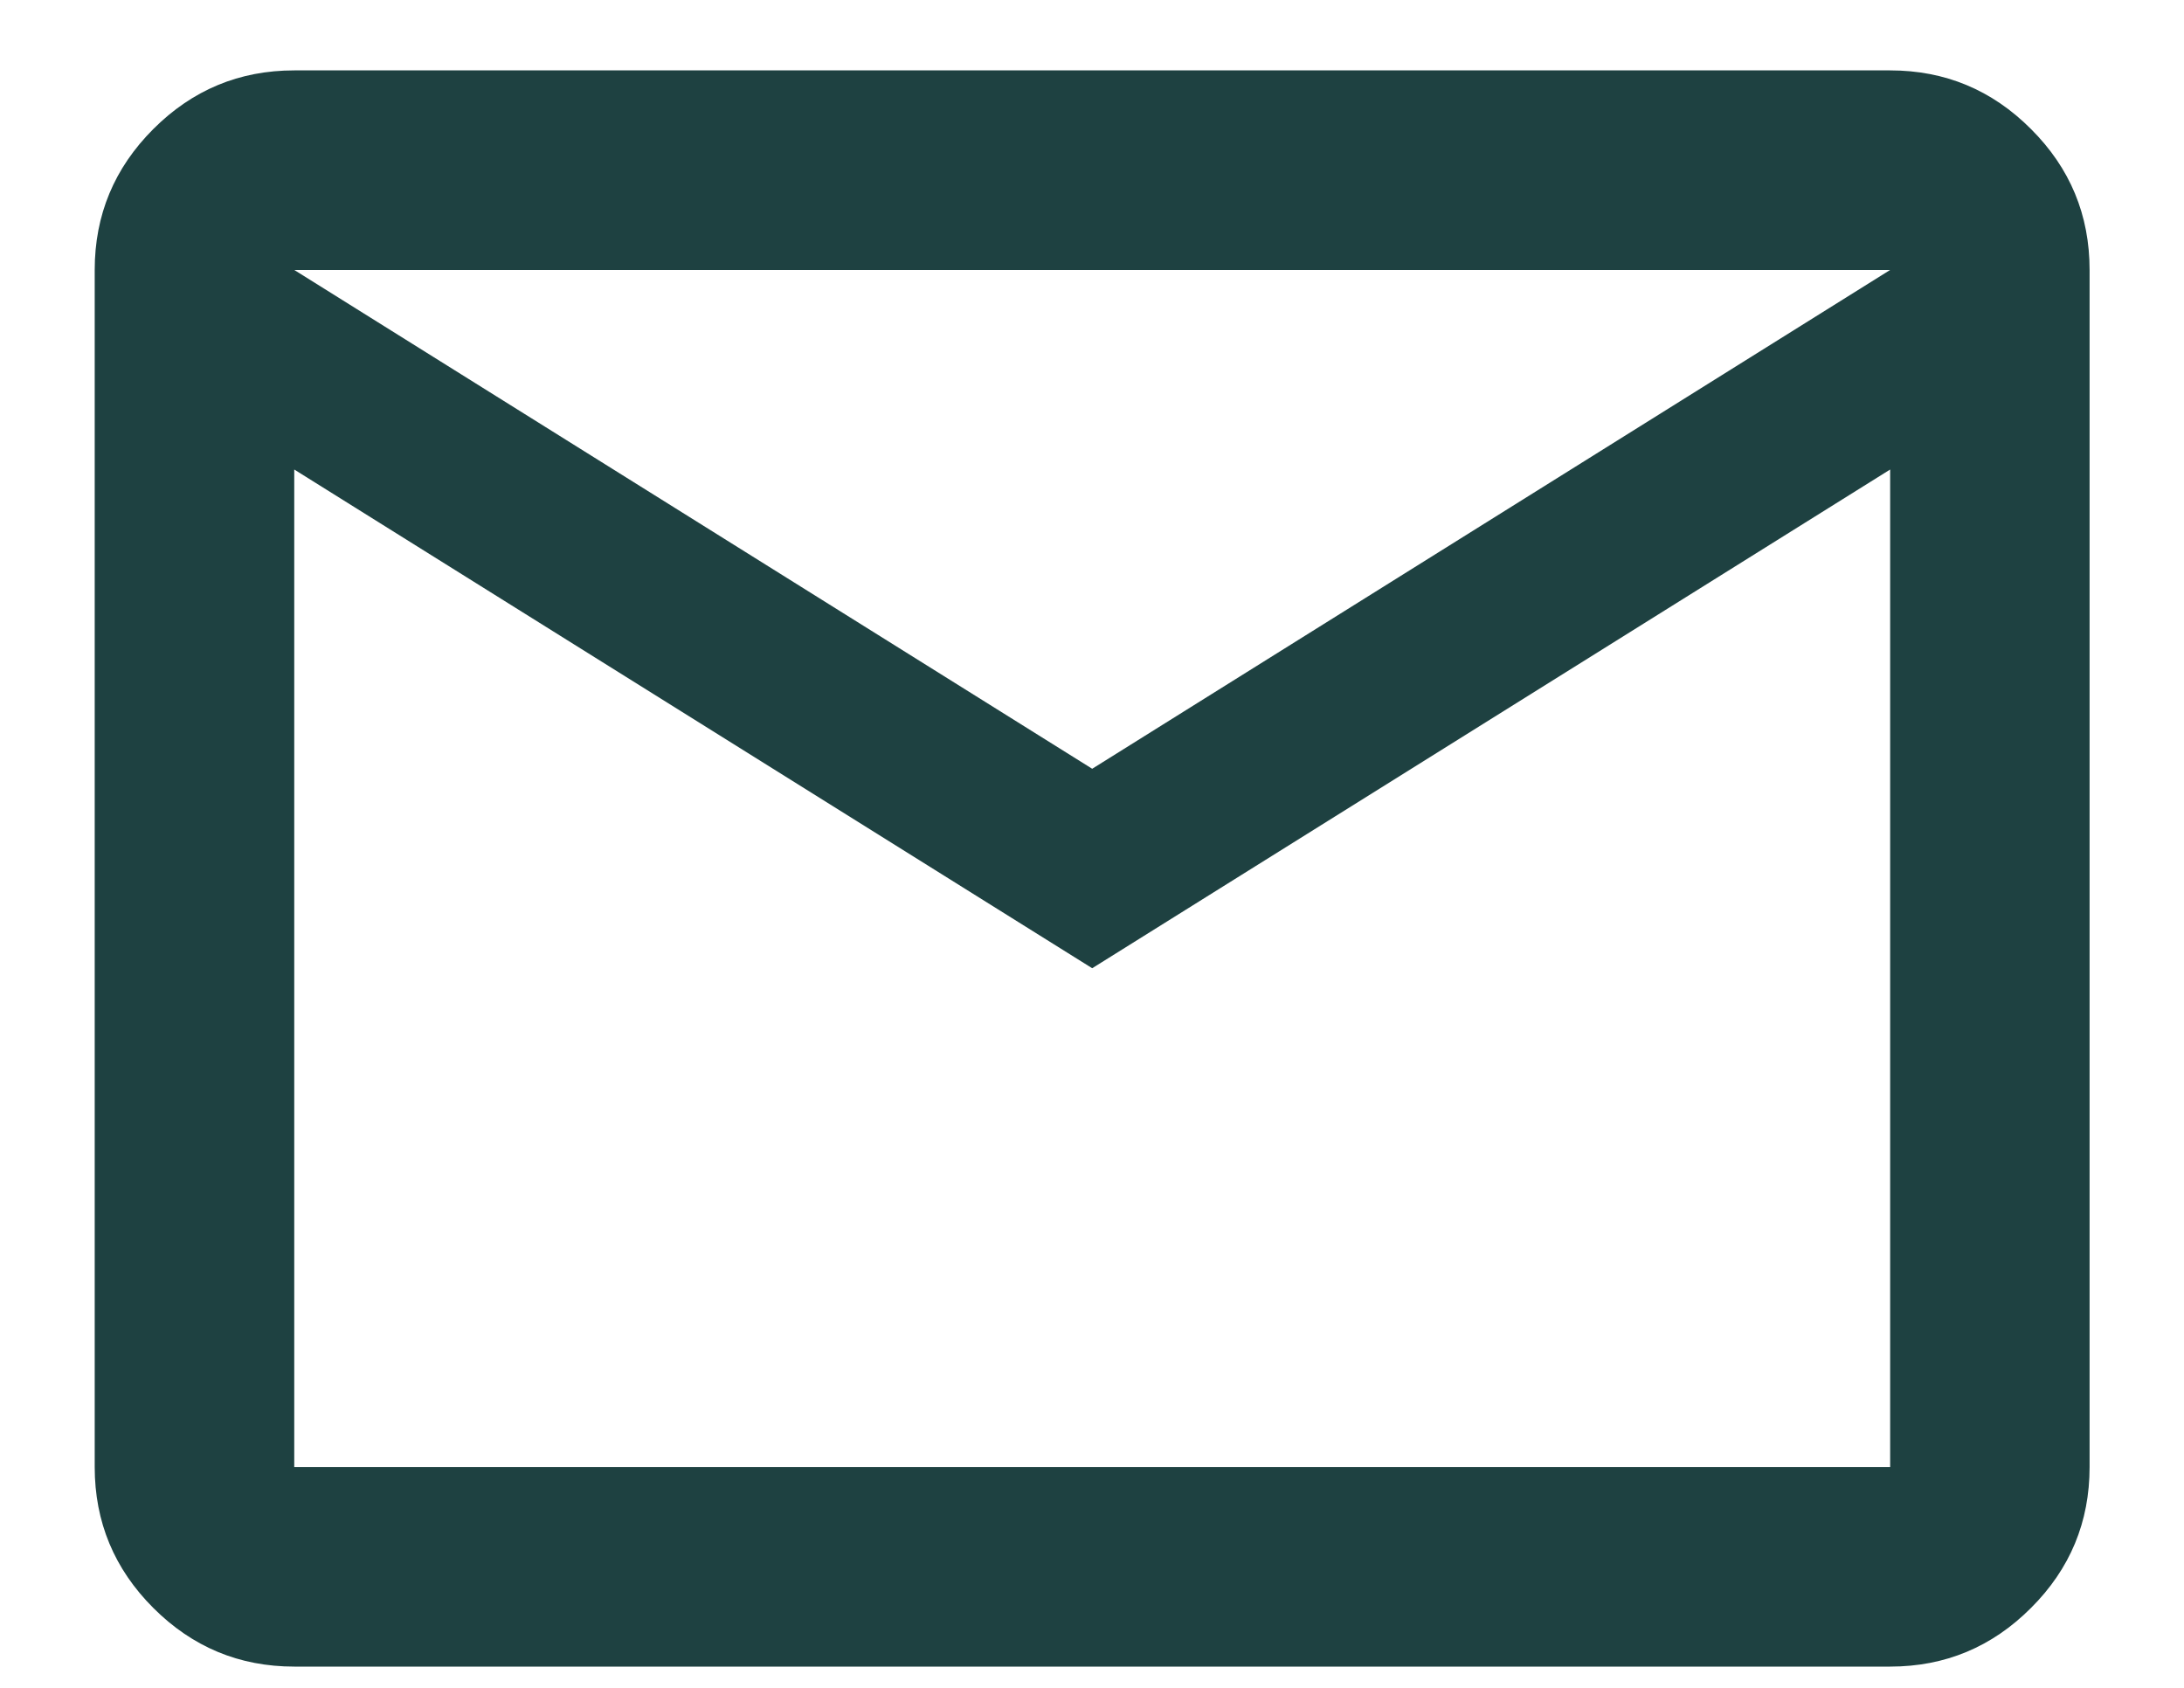
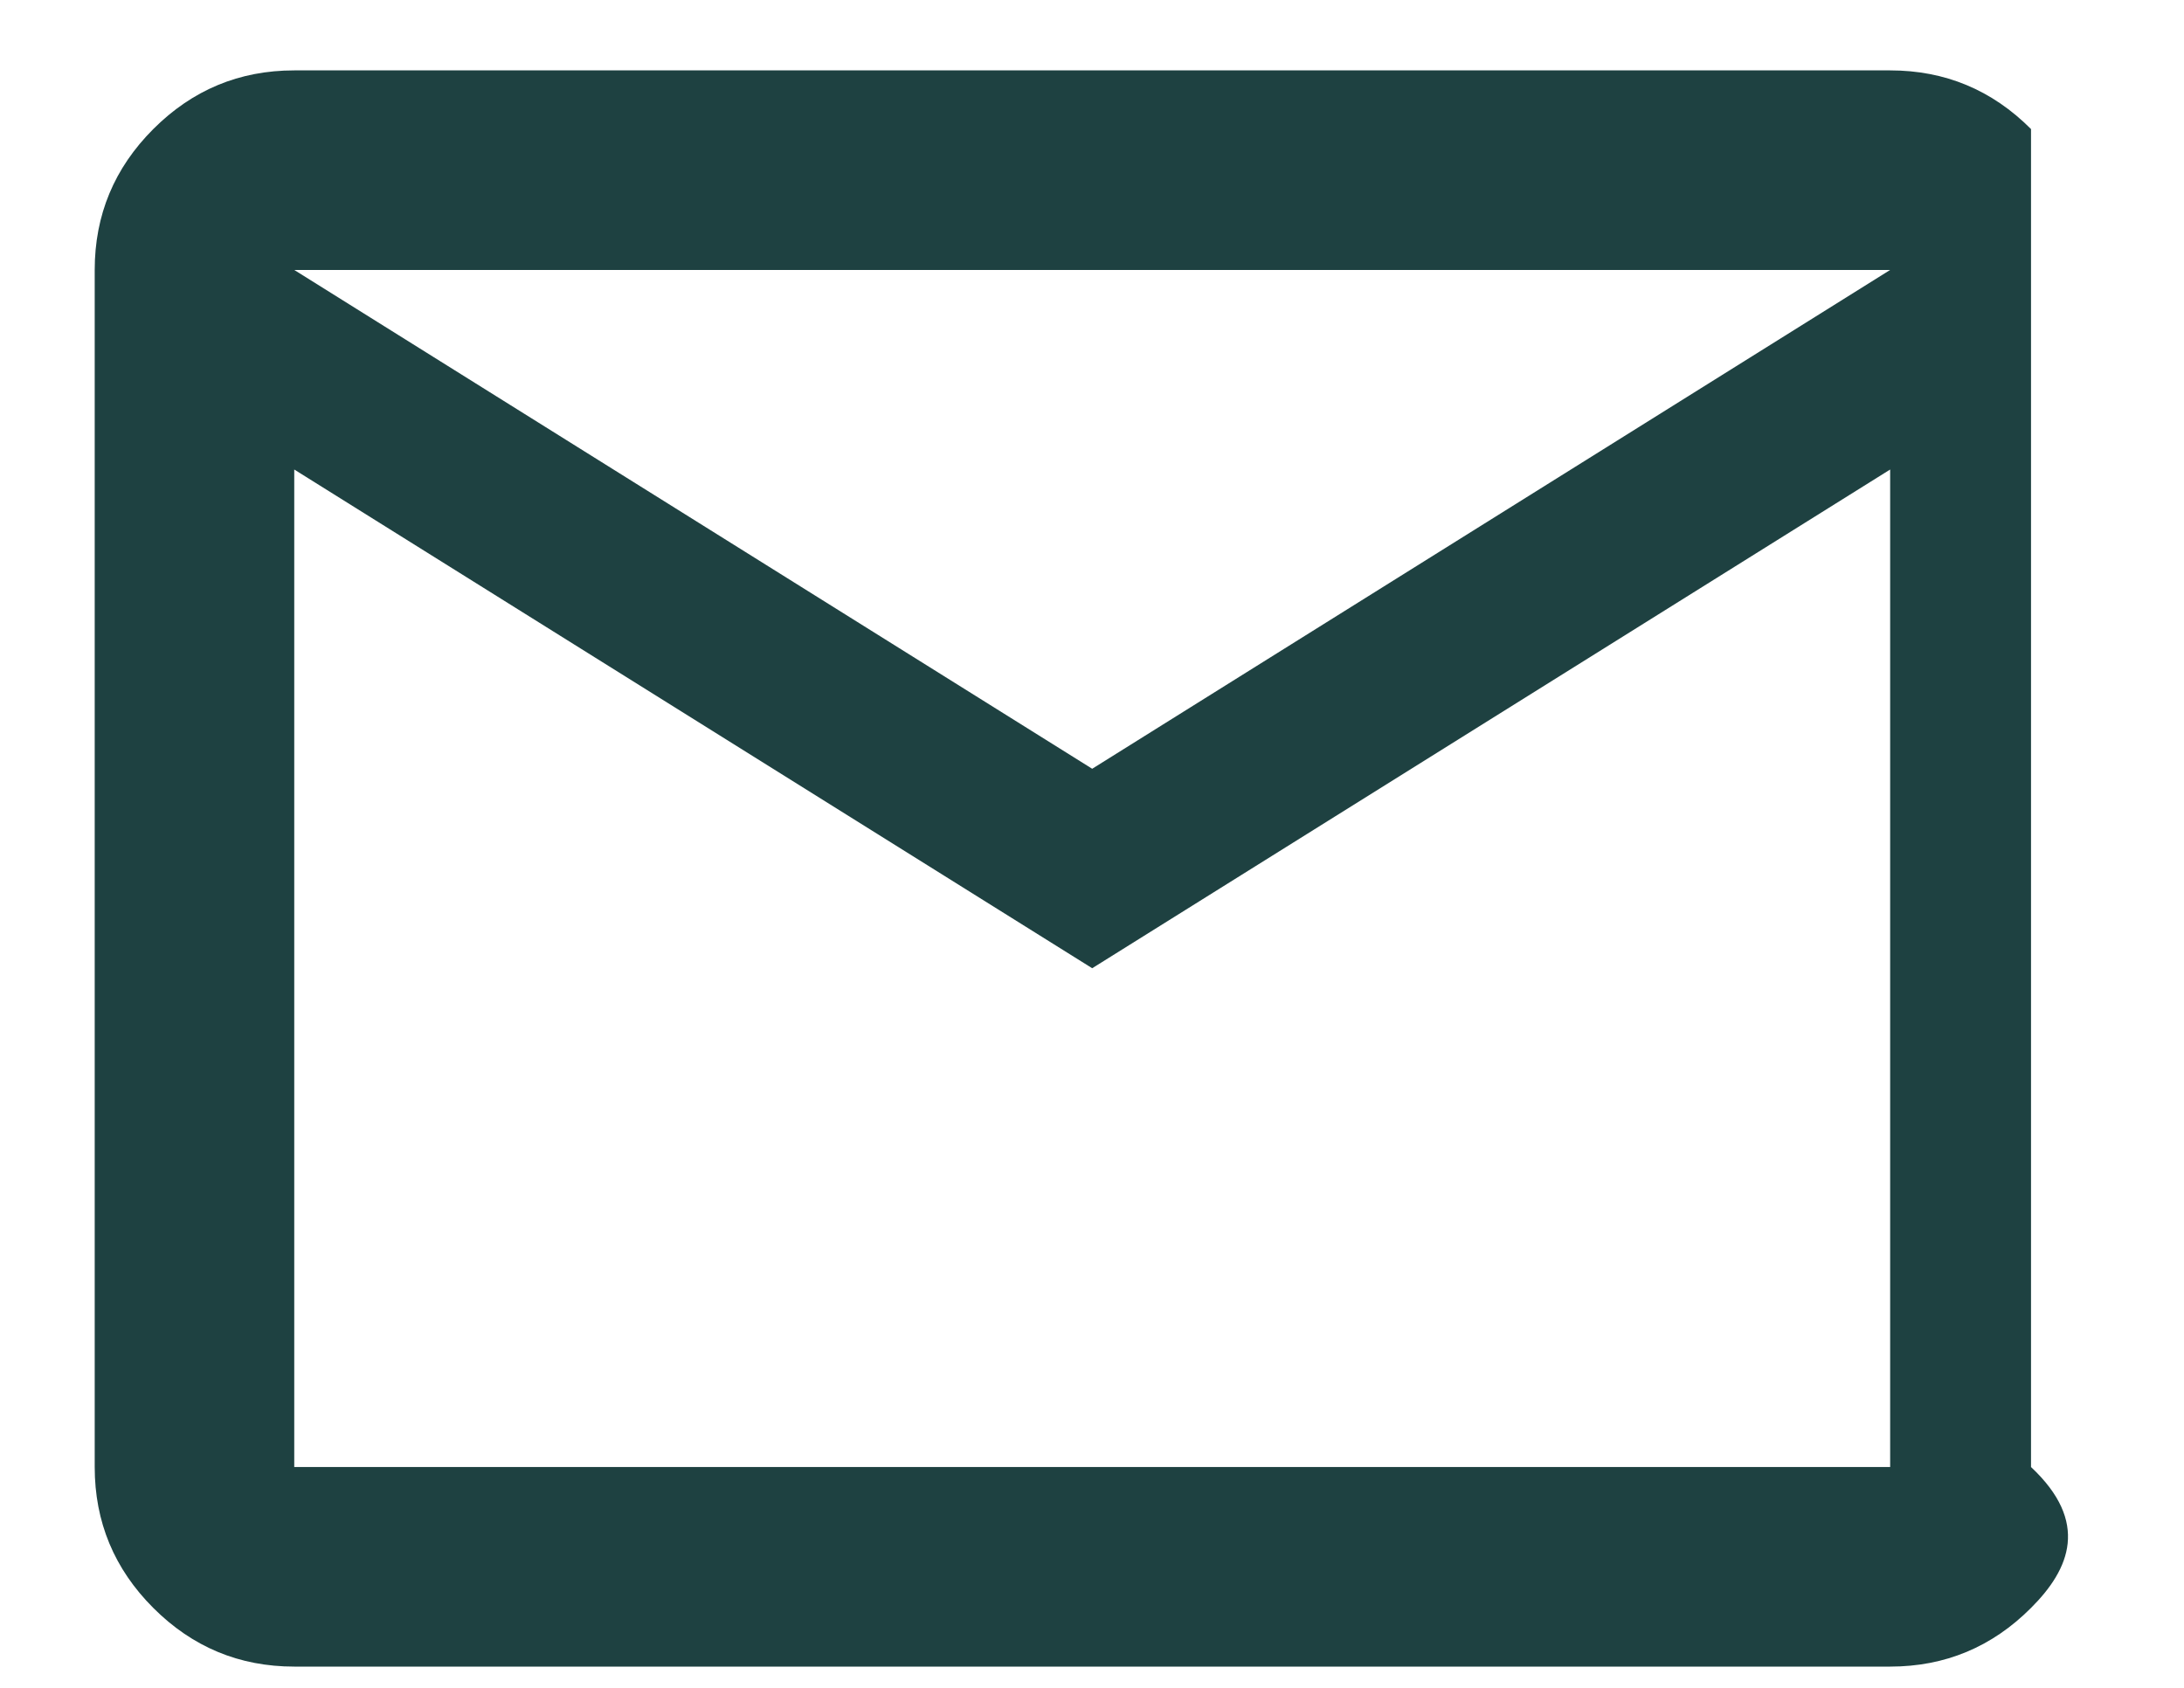
<svg xmlns="http://www.w3.org/2000/svg" width="22" height="17" viewBox="0 0 22 17" fill="none">
-   <path d="M2.964 16.786C2.411 16.786 1.938 16.589 1.544 16.195C1.151 15.802 0.954 15.329 0.954 14.776V2.719C0.954 2.166 1.151 1.693 1.544 1.3C1.938 0.906 2.411 0.709 2.964 0.709H19.04C19.593 0.709 20.066 0.906 20.459 1.3C20.853 1.693 21.049 2.166 21.049 2.719V14.776C21.049 15.329 20.853 15.802 20.459 16.195C20.066 16.589 19.593 16.786 19.04 16.786H2.964ZM11.002 9.752L2.964 4.729V14.776H19.04V4.729L11.002 9.752ZM11.002 7.743L19.04 2.719H2.964L11.002 7.743ZM2.964 4.729V2.719V14.776V4.729Z" fill="#1E4141" />
+   <path d="M2.964 16.786C2.411 16.786 1.938 16.589 1.544 16.195C1.151 15.802 0.954 15.329 0.954 14.776V2.719C0.954 2.166 1.151 1.693 1.544 1.3C1.938 0.906 2.411 0.709 2.964 0.709H19.04C19.593 0.709 20.066 0.906 20.459 1.3V14.776C21.049 15.329 20.853 15.802 20.459 16.195C20.066 16.589 19.593 16.786 19.04 16.786H2.964ZM11.002 9.752L2.964 4.729V14.776H19.04V4.729L11.002 9.752ZM11.002 7.743L19.04 2.719H2.964L11.002 7.743ZM2.964 4.729V2.719V14.776V4.729Z" fill="#1E4141" />
</svg>